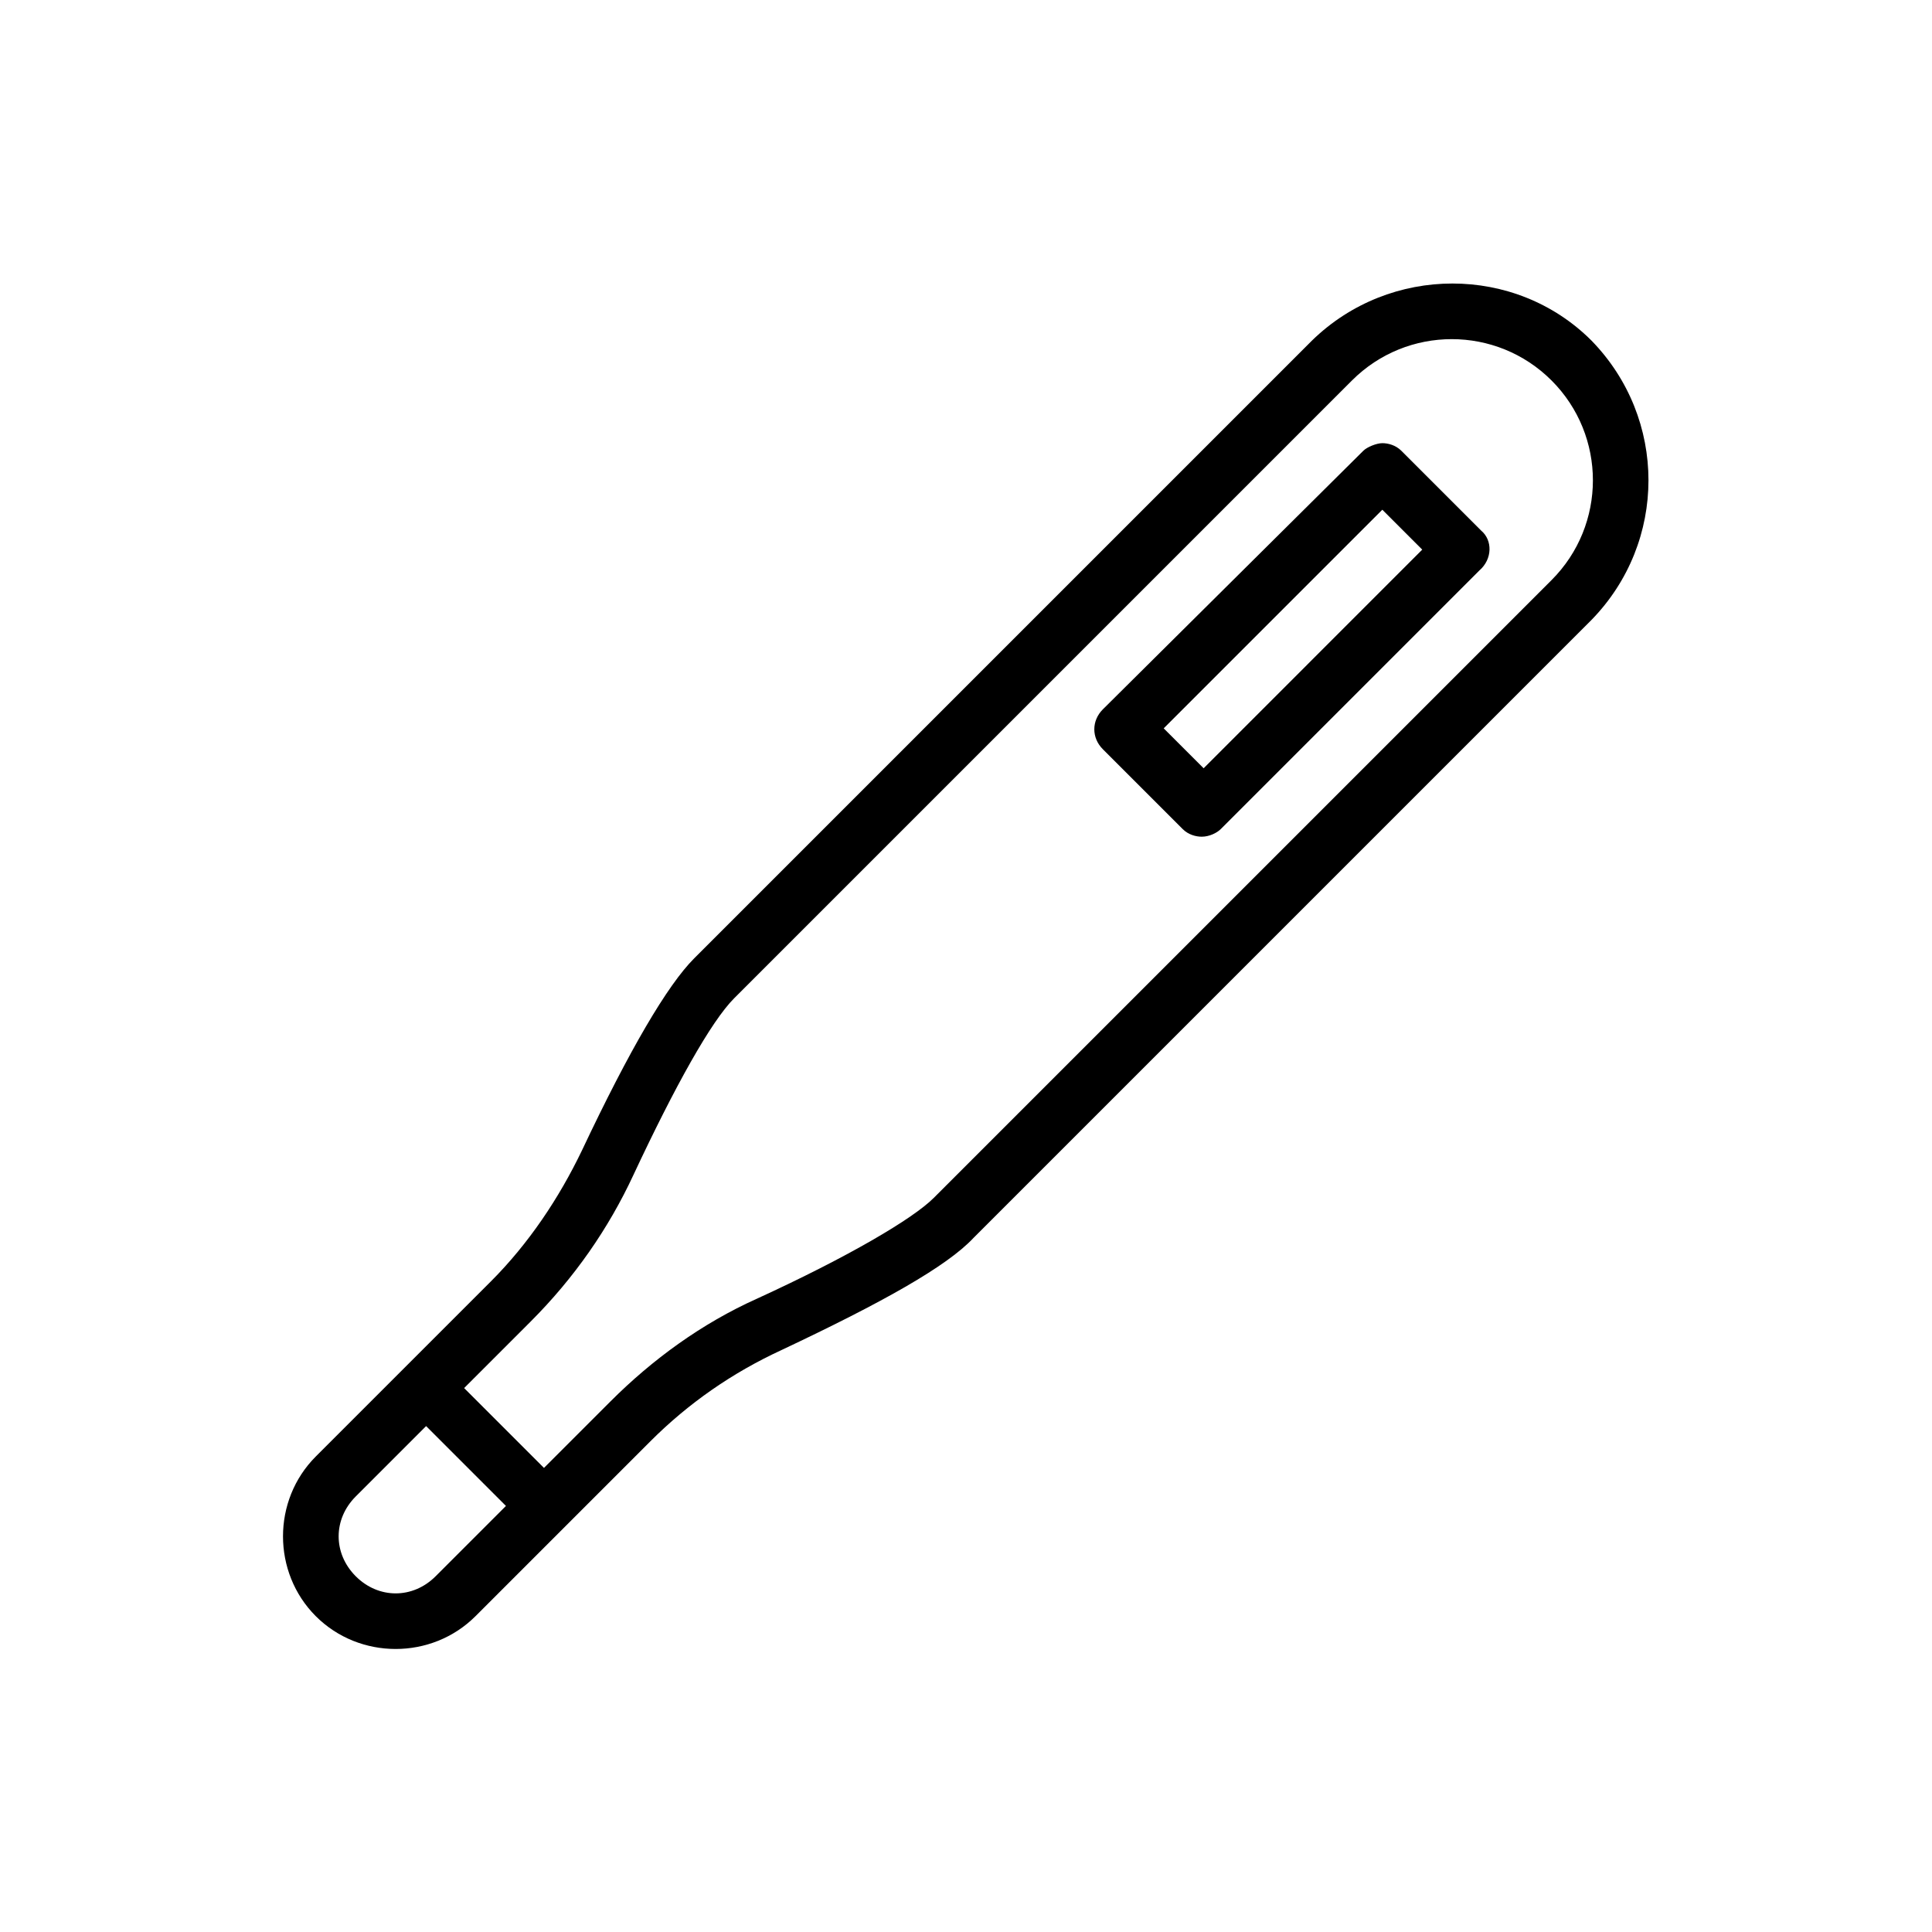
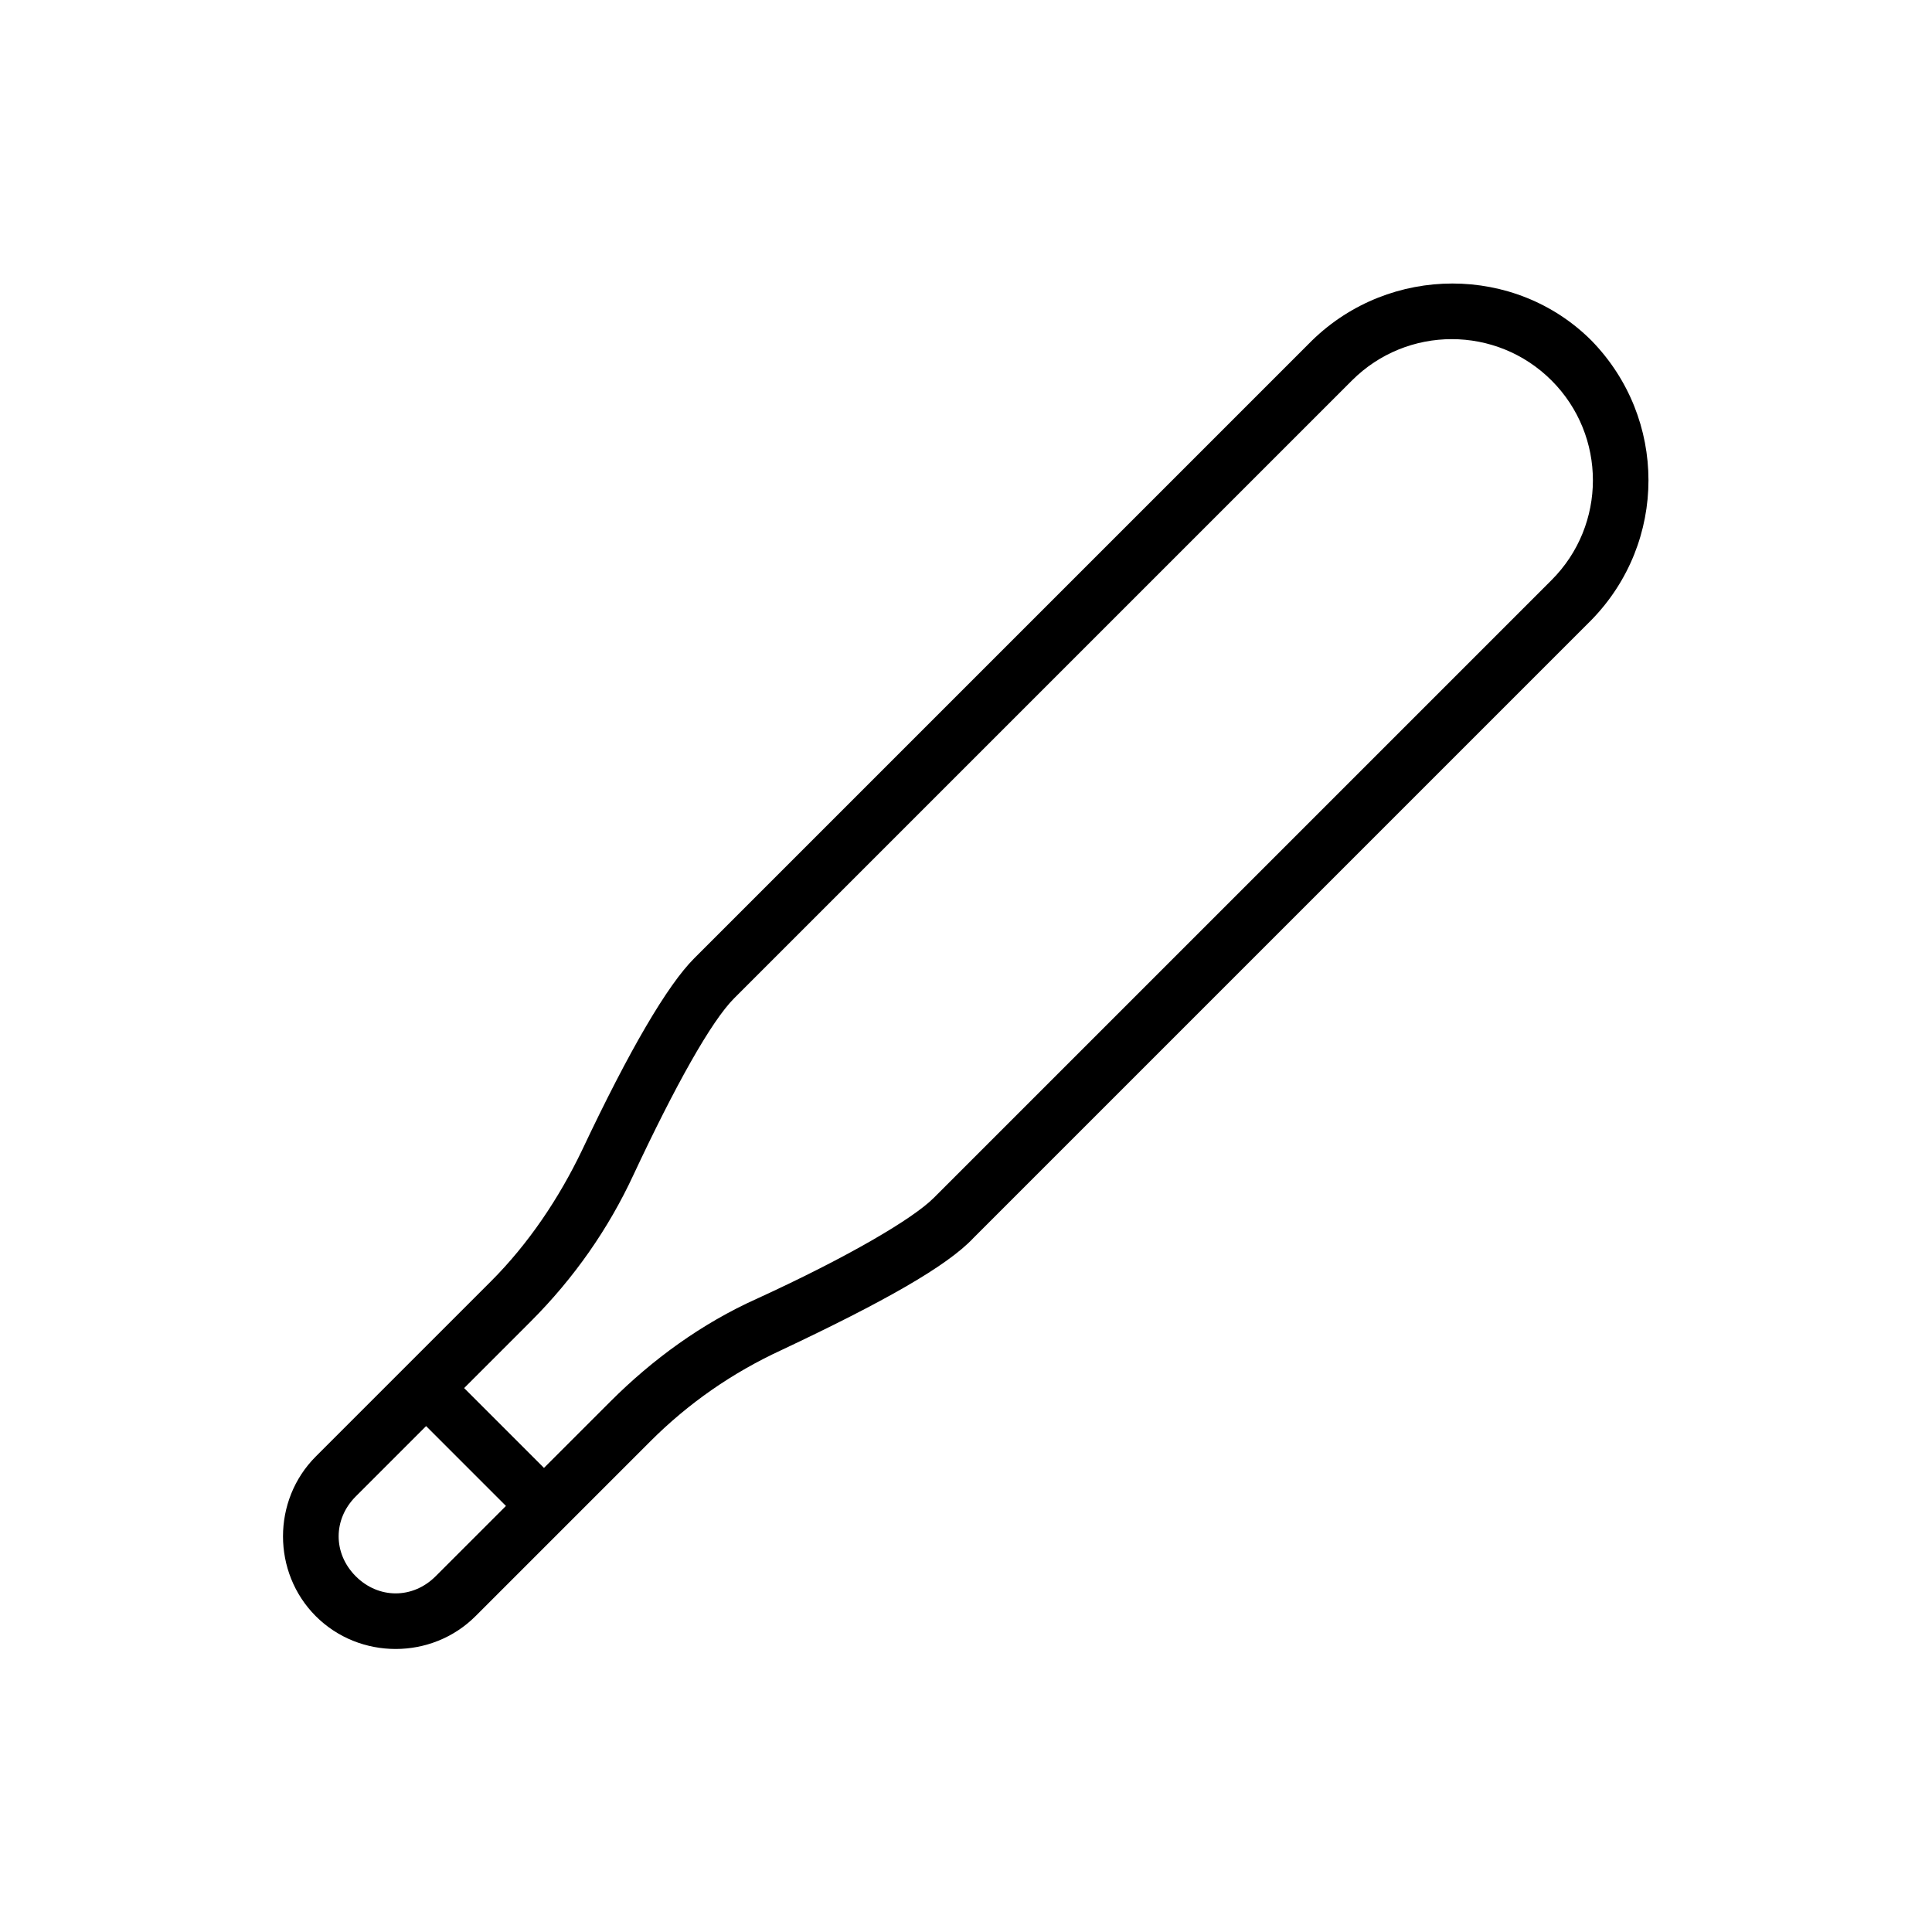
<svg xmlns="http://www.w3.org/2000/svg" fill="#000000" width="800px" height="800px" version="1.1" viewBox="144 144 512 512">
  <g>
-     <path d="m536.53 284.62-21.16-21.16c-1.512-1.512-3.527-2.016-5.039-2.016s-4.031 1.008-5.039 2.016l-69.02 68.52c-3.023 3.023-3.023 7.559 0 10.578l21.16 21.16c1.512 1.512 3.527 2.016 5.039 2.016 2.016 0 4.031-1.008 5.039-2.016l68.52-68.52c3.523-3.019 3.523-8.059 0.5-10.578zm-84.137 52.398 57.938-57.938 10.578 10.578-57.934 57.938z" />
    <path d="m565.75 234.25c-20.152-20.152-53.402-20.152-74.059 0l-163.74 163.74c-7.055 7.055-17.129 24.184-29.727 50.883-6.047 12.594-14.105 24.688-24.184 34.762l-46.352 46.352c-11.586 11.586-11.586 30.73 0 42.32 11.586 11.586 30.73 11.586 42.32 0l46.352-46.352c10.078-10.078 21.664-18.137 34.762-24.184 26.703-12.594 43.832-22.168 50.883-29.727l163.74-163.74c20.156-20.652 20.156-53.398 0.004-74.055zm-327.47 327.48c-6.047-6.047-6.047-15.113 0-21.16l18.641-18.641 21.16 21.16-18.641 18.641c-6.047 6.043-15.117 6.043-21.16 0zm153.16-100.26c-5.543 5.543-22.672 15.617-46.855 26.703-14.609 6.551-27.711 16.121-38.793 27.207l-17.633 17.633-21.16-21.16 17.633-17.633c11.586-11.586 20.656-24.688 27.207-38.793 11.082-23.68 20.656-40.809 26.703-46.855l163.74-163.74c14.609-14.609 38.289-14.609 52.898 0s14.609 38.289 0 52.898z" />
  </g>
</svg>